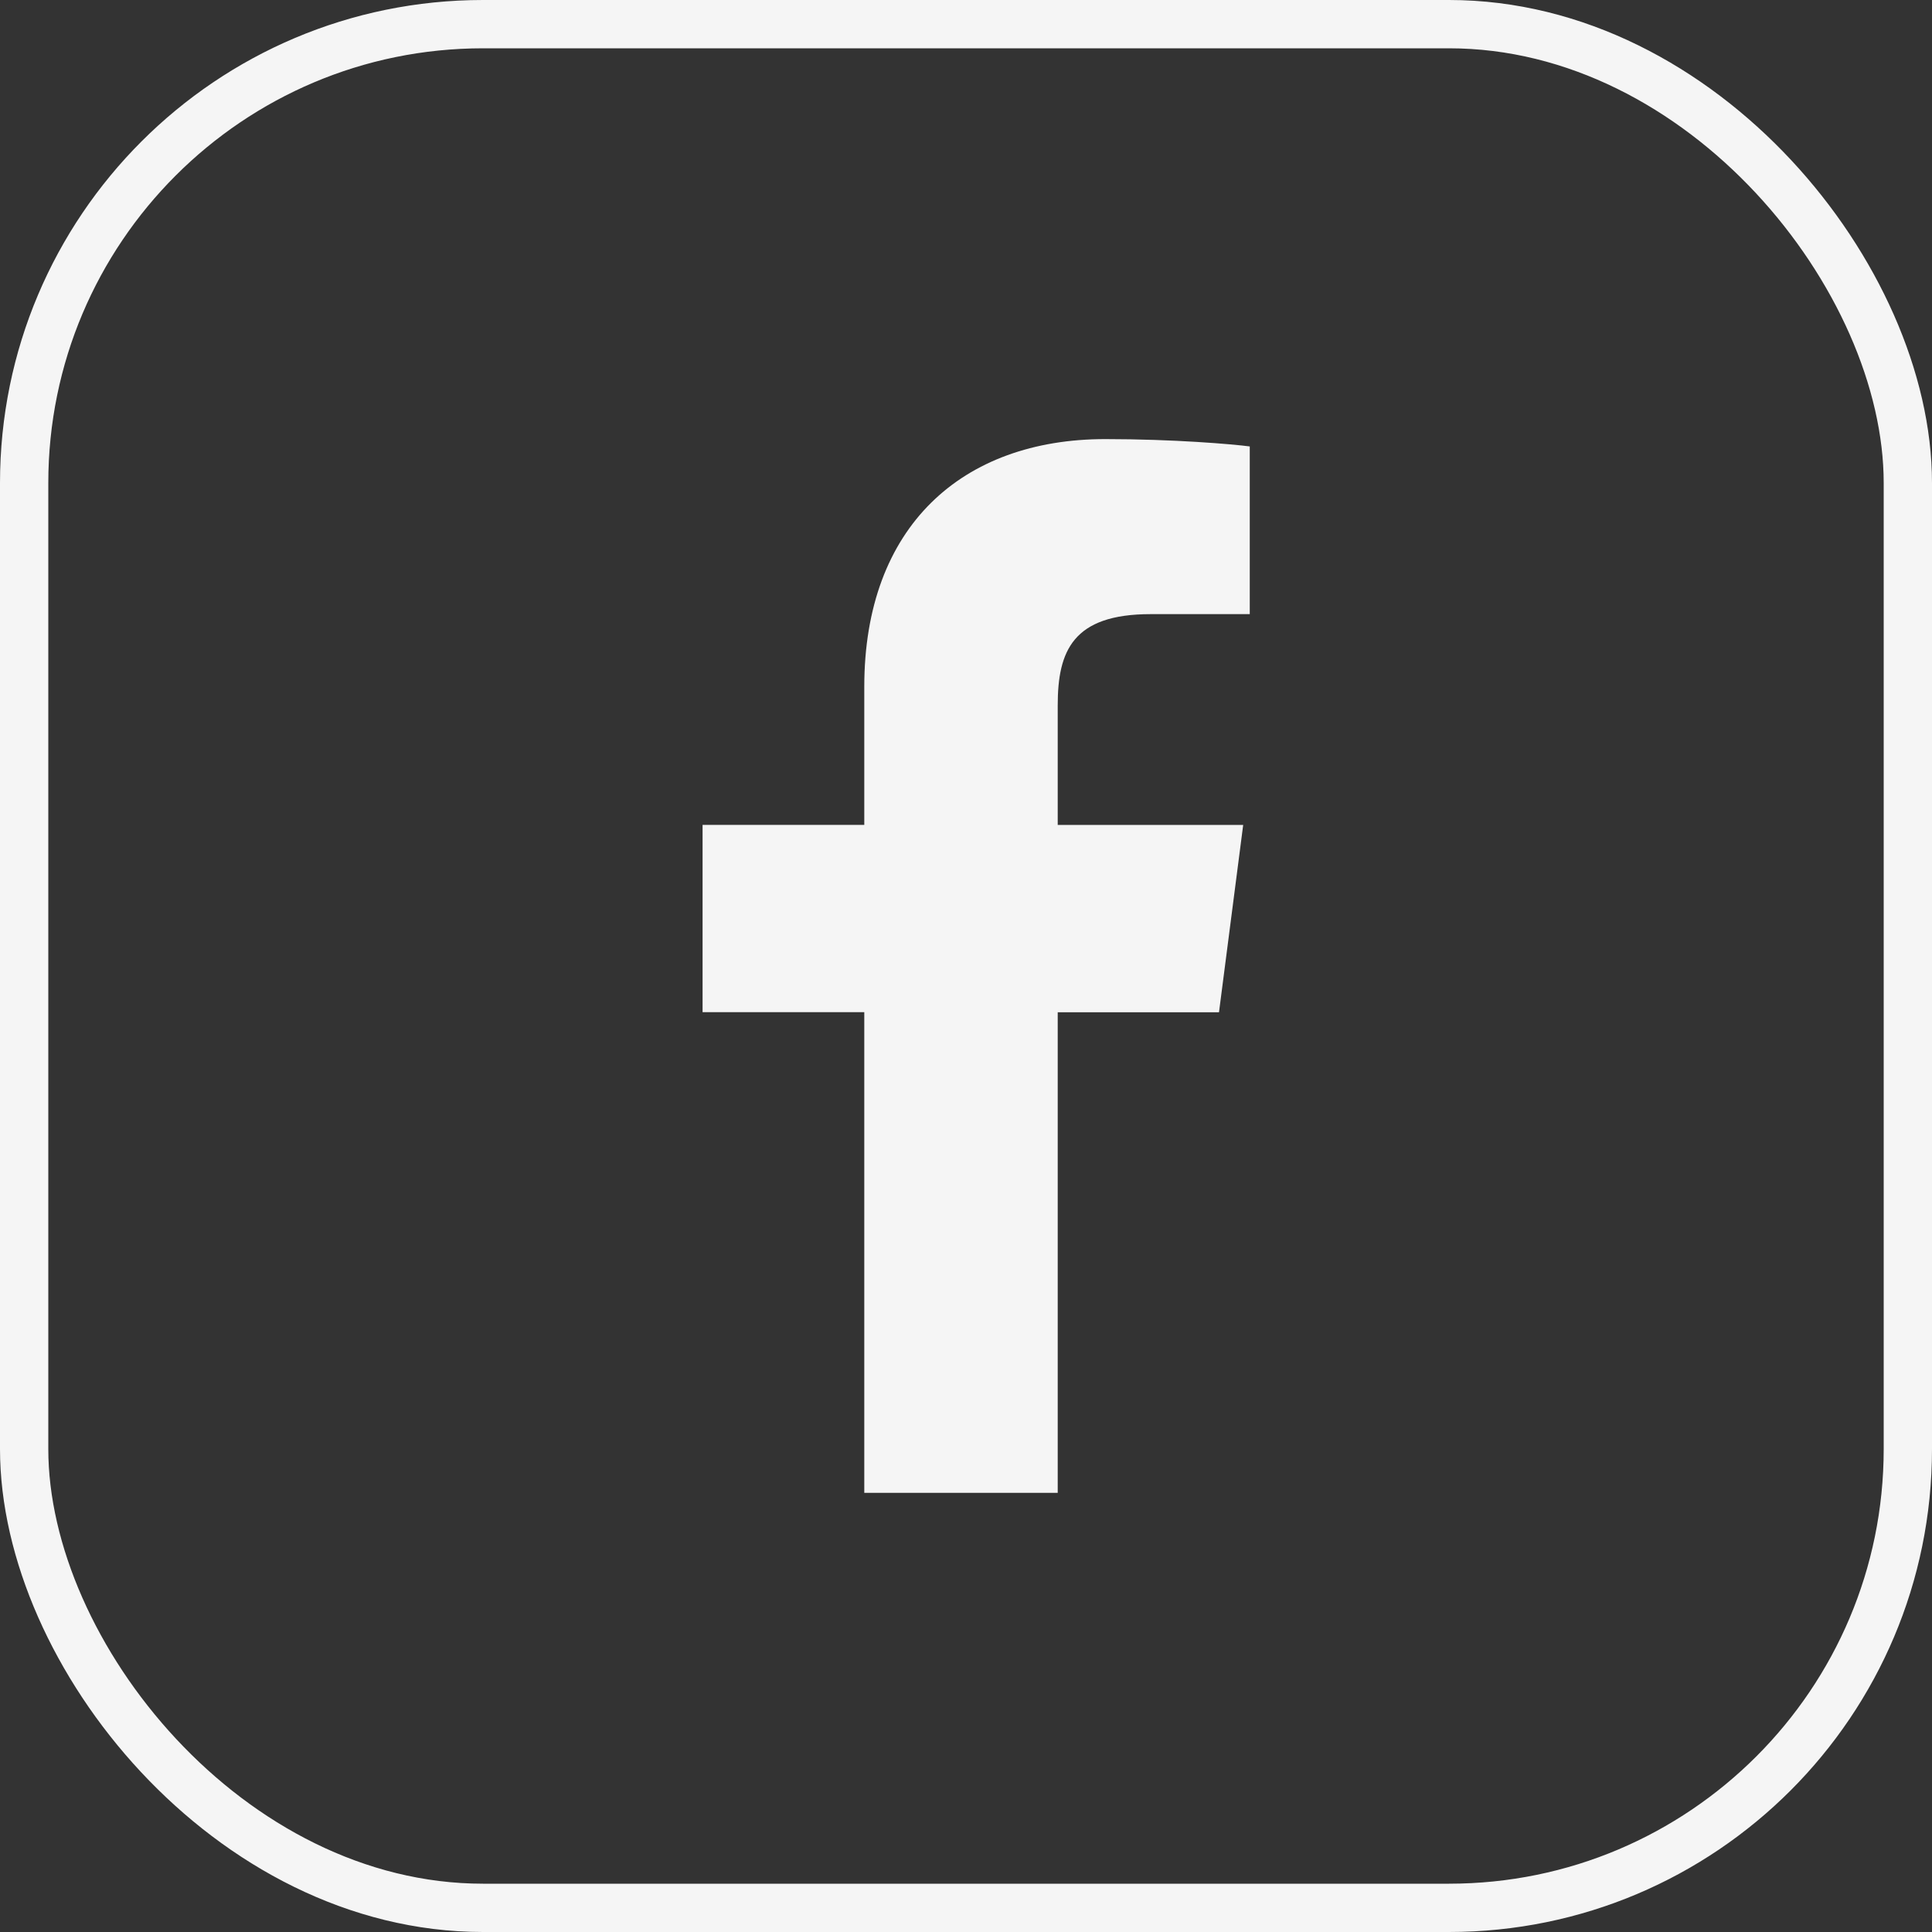
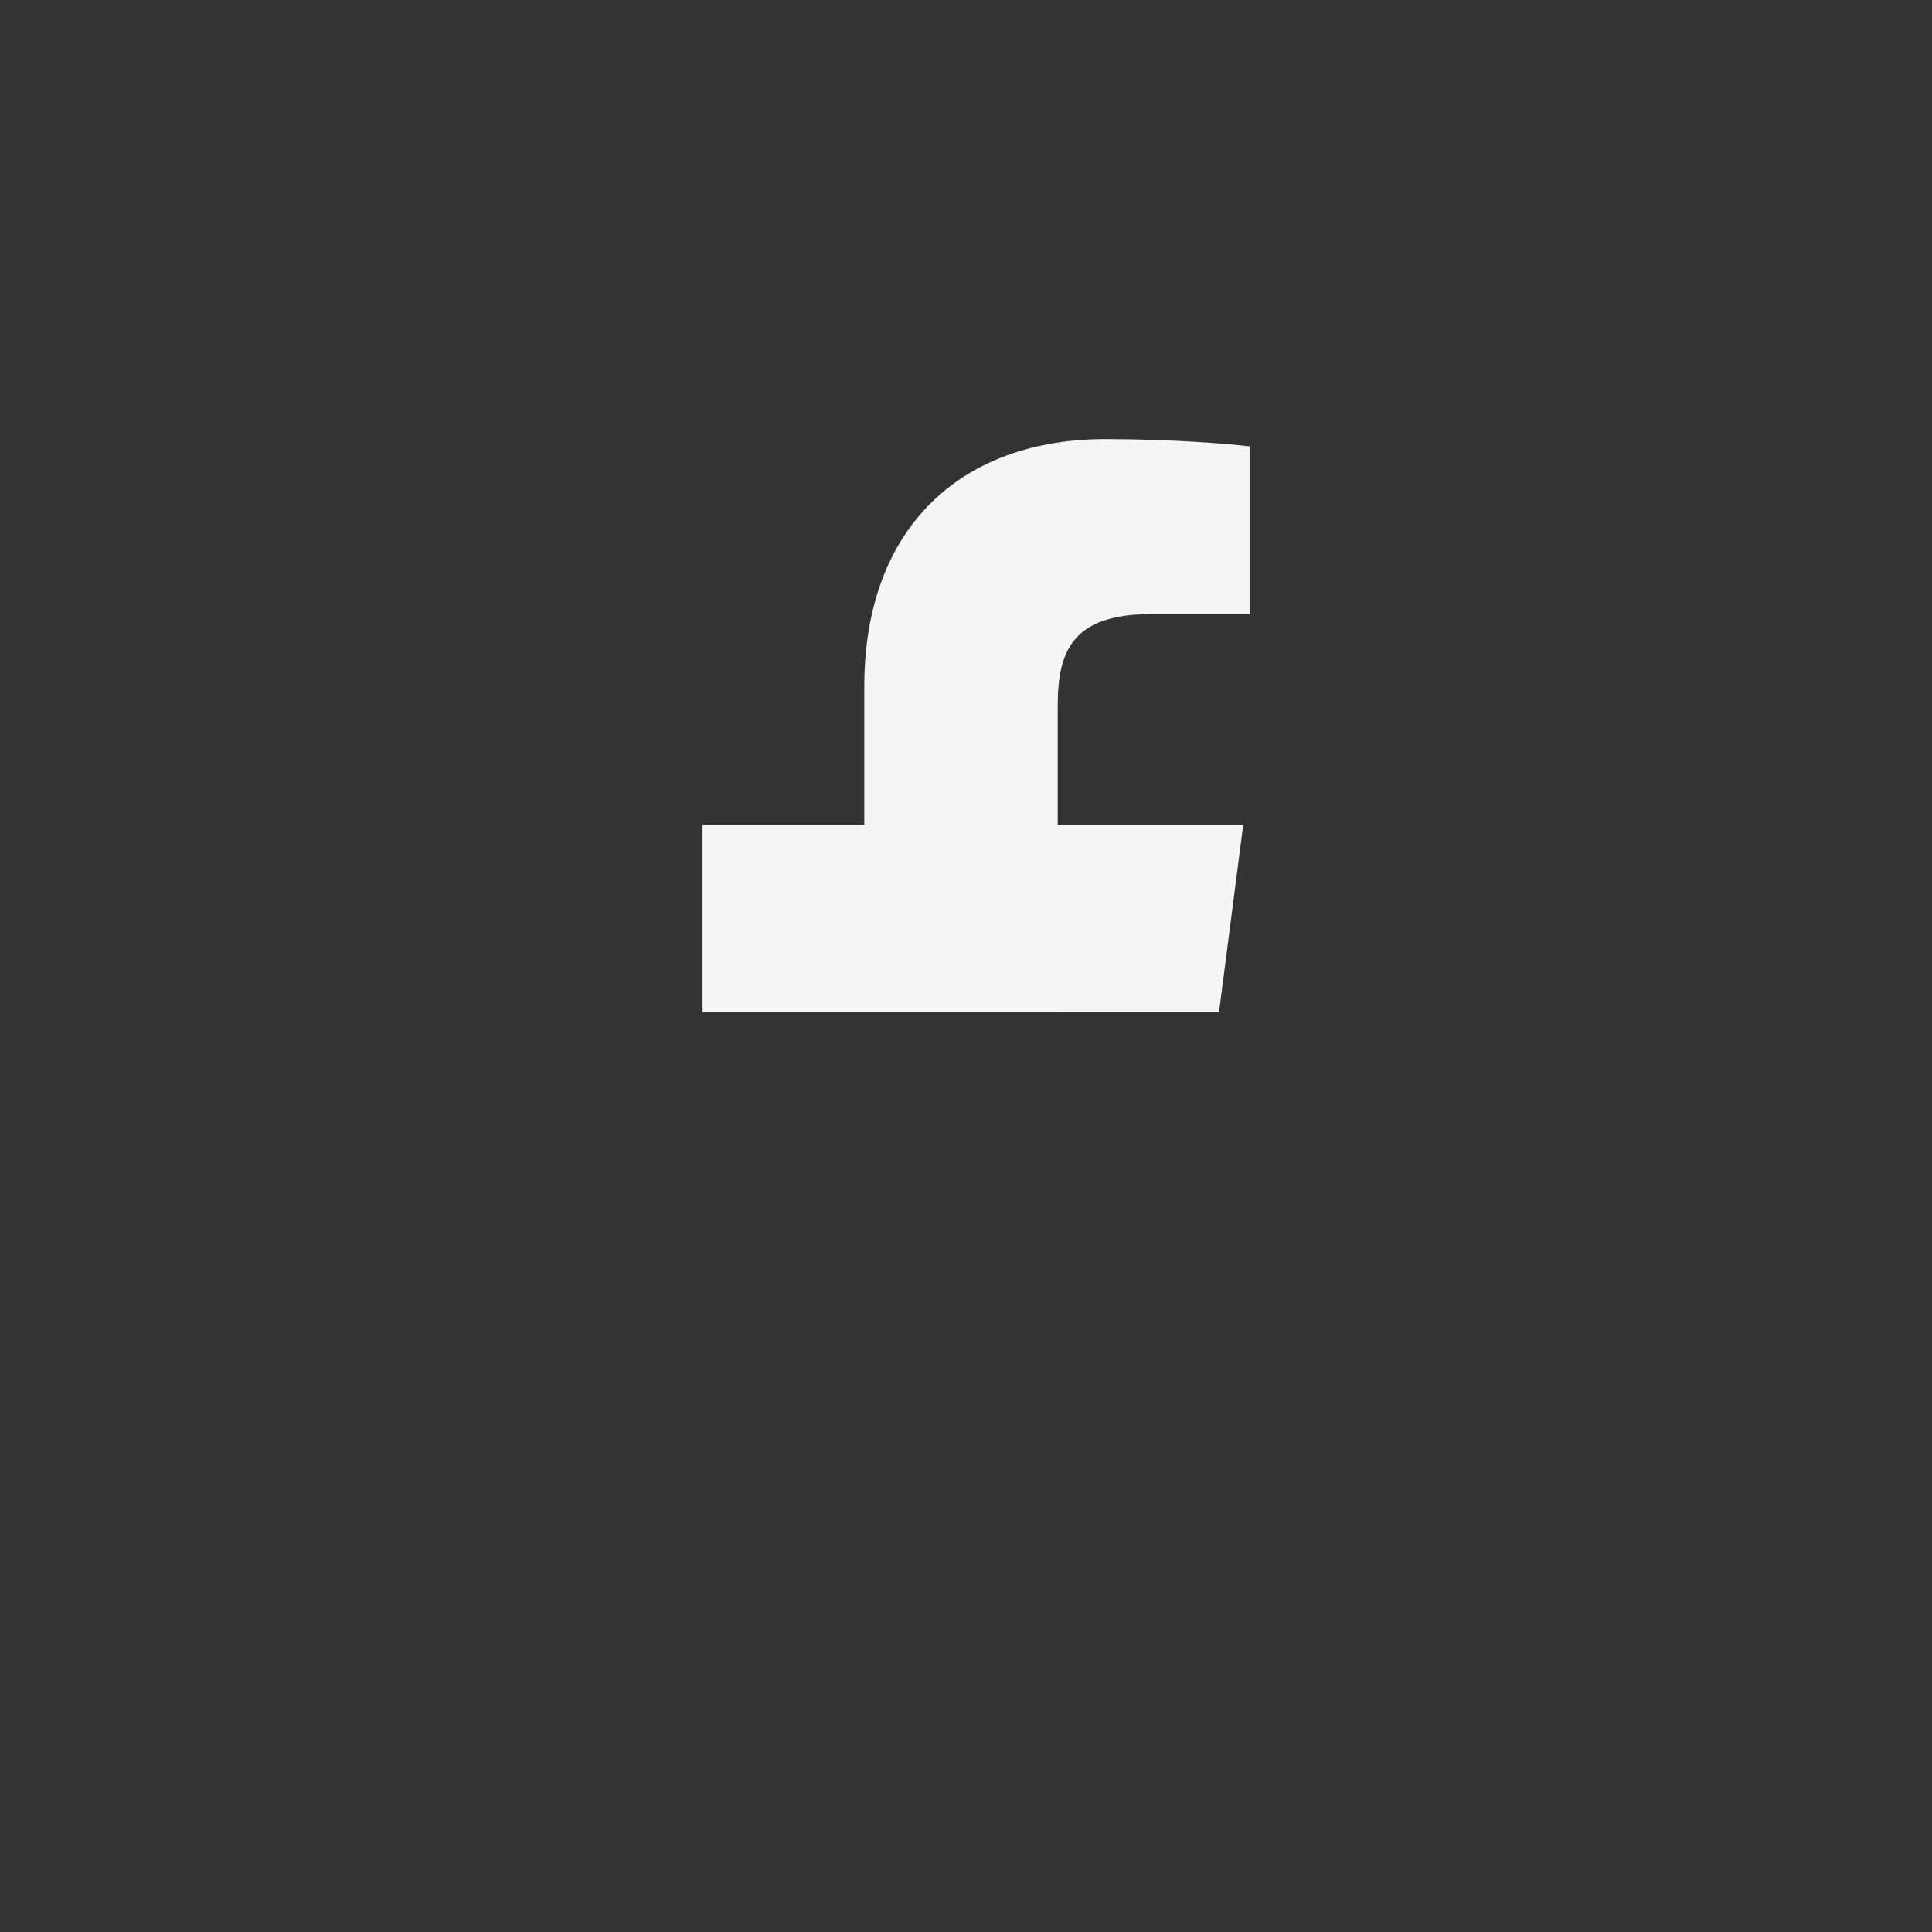
<svg xmlns="http://www.w3.org/2000/svg" width="40" height="40" viewBox="0 0 40 40" fill="none">
  <rect x="0" y="0" width="40" height="40" fill="#333333" stroke="none" />
-   <rect x="0.5" y="0.5" width="39" height="39" rx="9.5" stroke="#F5F5F5" />
  <g clip-path="url(#clip0_249_1196)">
-     <path d="M21.899 30.909V20.958H25.238L25.739 17.079H21.899V14.602C21.899 13.48 22.21 12.715 23.822 12.715H25.875V9.243C25.521 9.196 24.301 9.091 22.884 9.091C19.922 9.091 17.894 10.898 17.894 14.217V17.078H14.546V20.956H17.894V30.908H21.899V30.909Z" fill="#F5F5F5" />
+     <path d="M21.899 30.909V20.958H25.238L25.739 17.079H21.899V14.602C21.899 13.48 22.21 12.715 23.822 12.715H25.875V9.243C25.521 9.196 24.301 9.091 22.884 9.091C19.922 9.091 17.894 10.898 17.894 14.217V17.078H14.546V20.956H17.894H21.899V30.909Z" fill="#F5F5F5" />
  </g>
  <defs>
    <clipPath id="clip0_249_1196">
      <rect width="11.33" height="21.818" fill="white" transform="translate(14.546 9.091)" />
    </clipPath>
  </defs>
</svg>